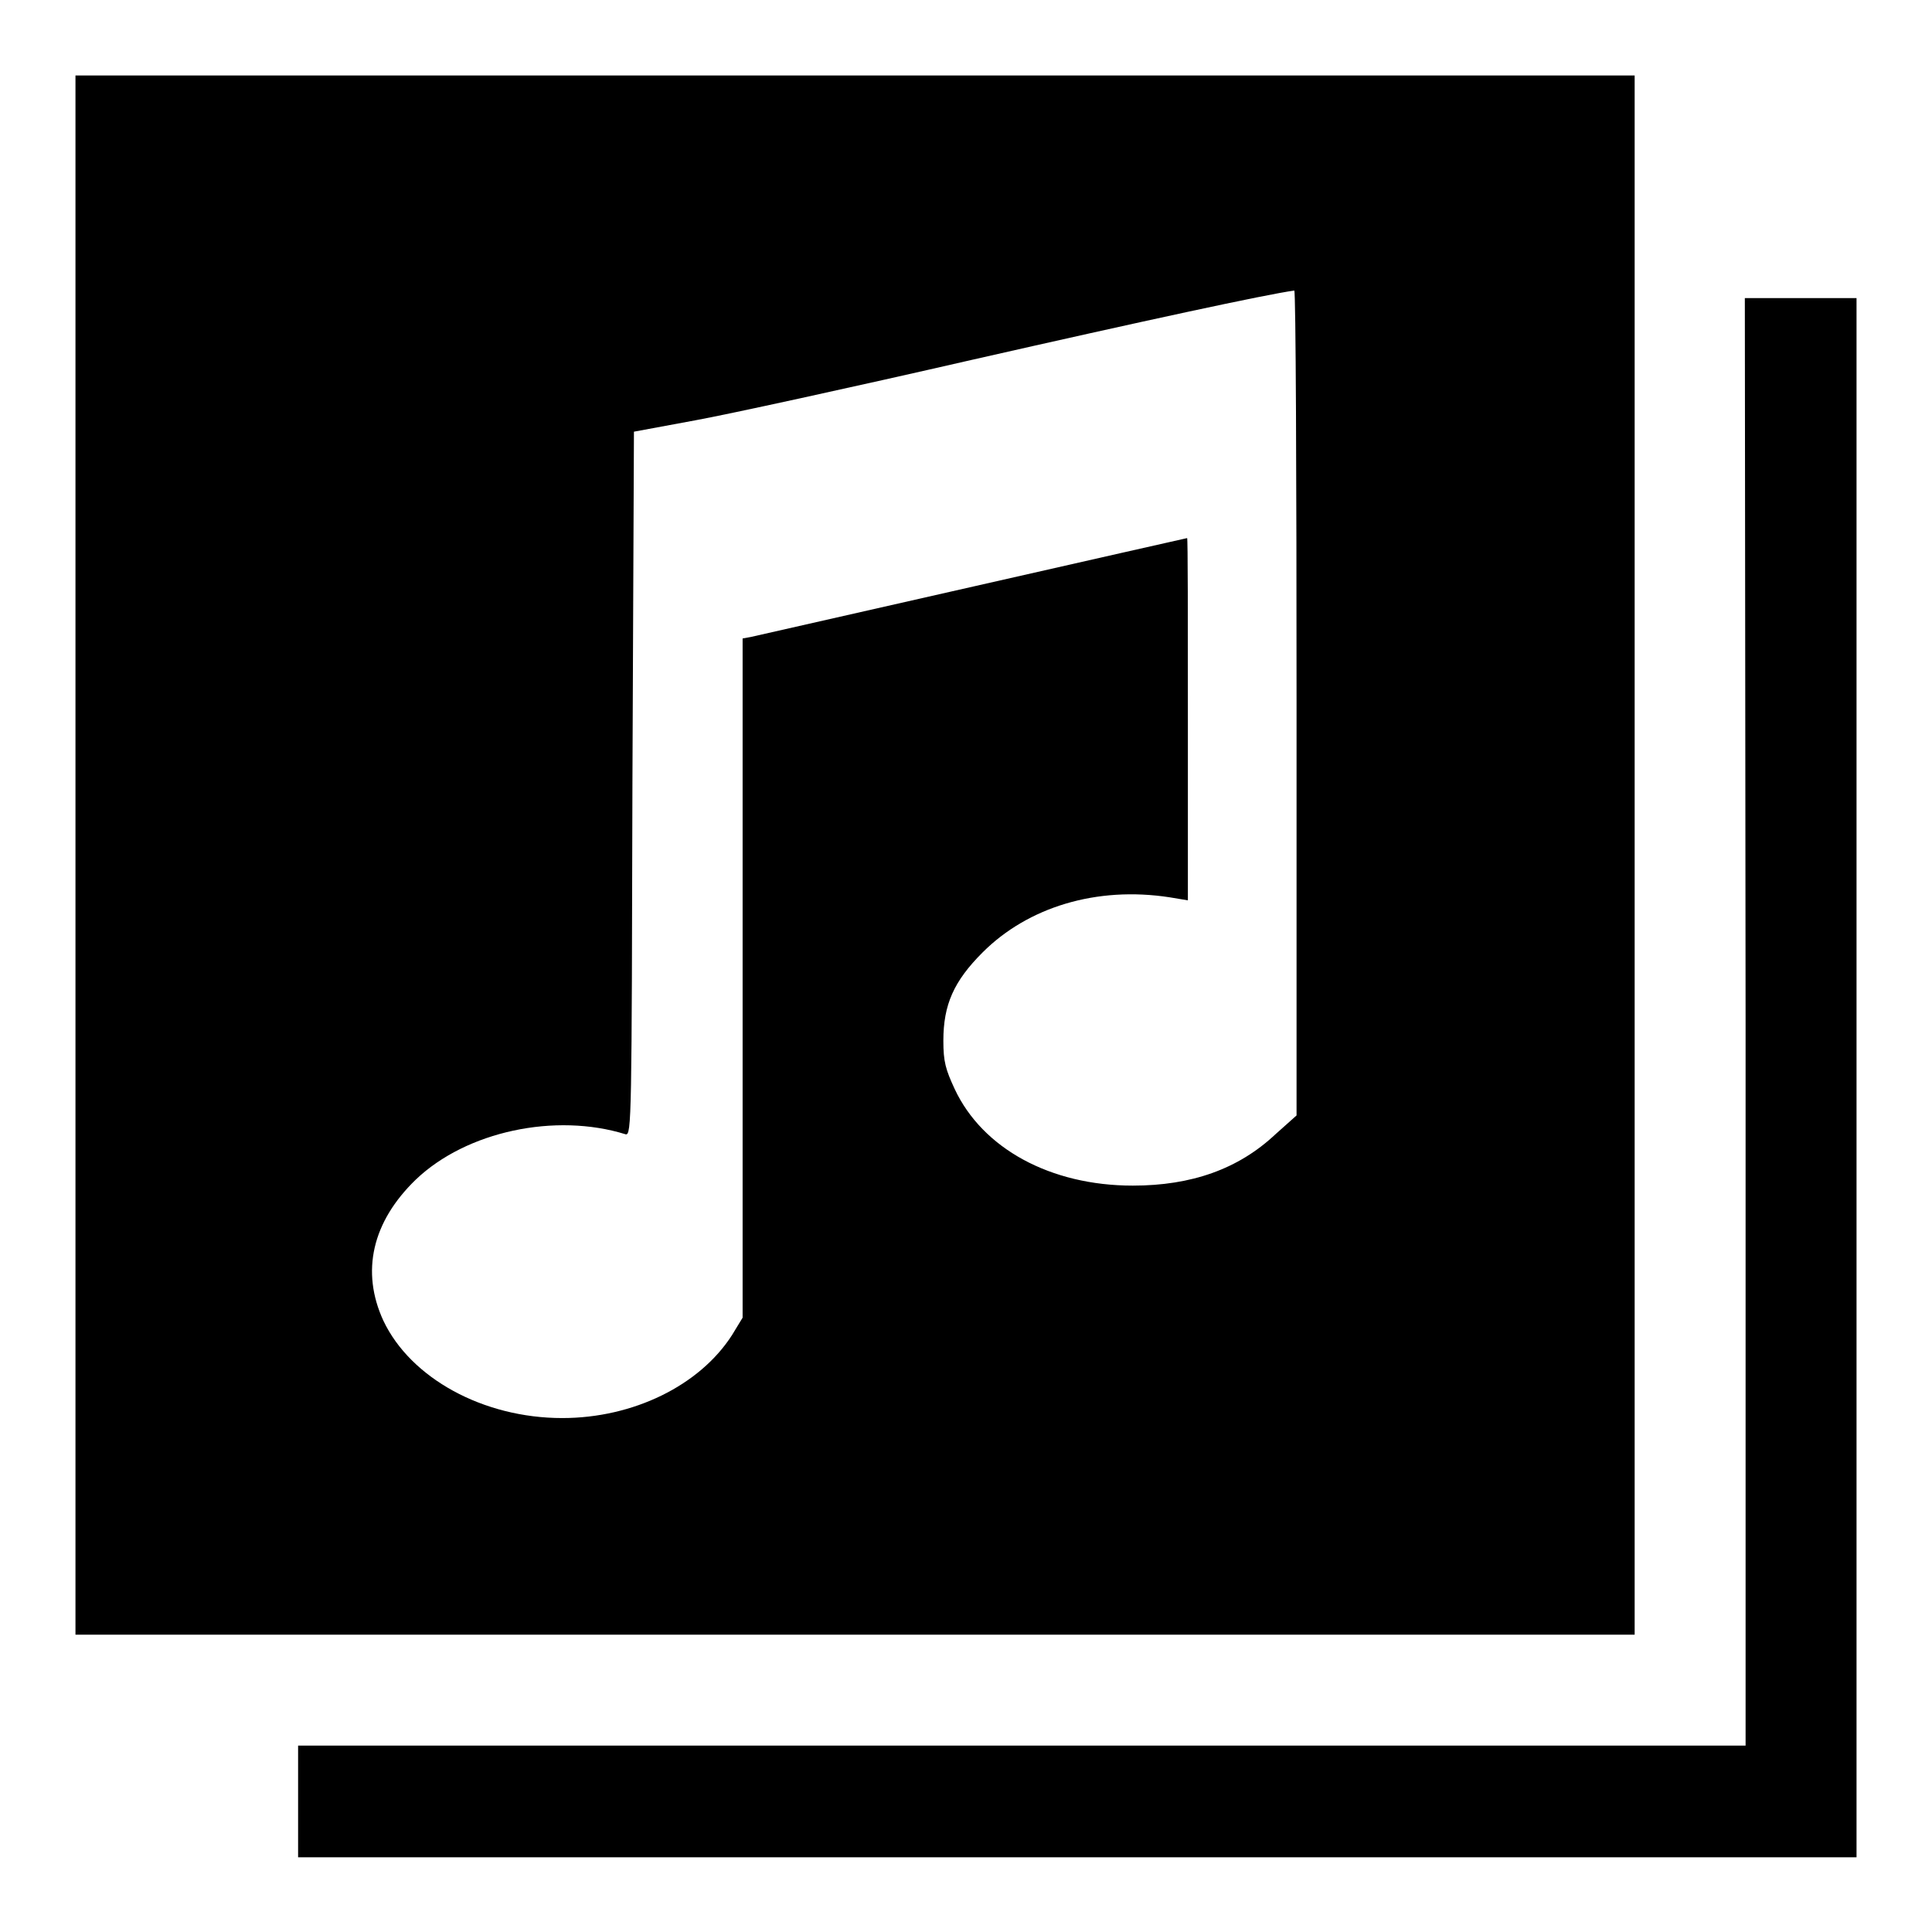
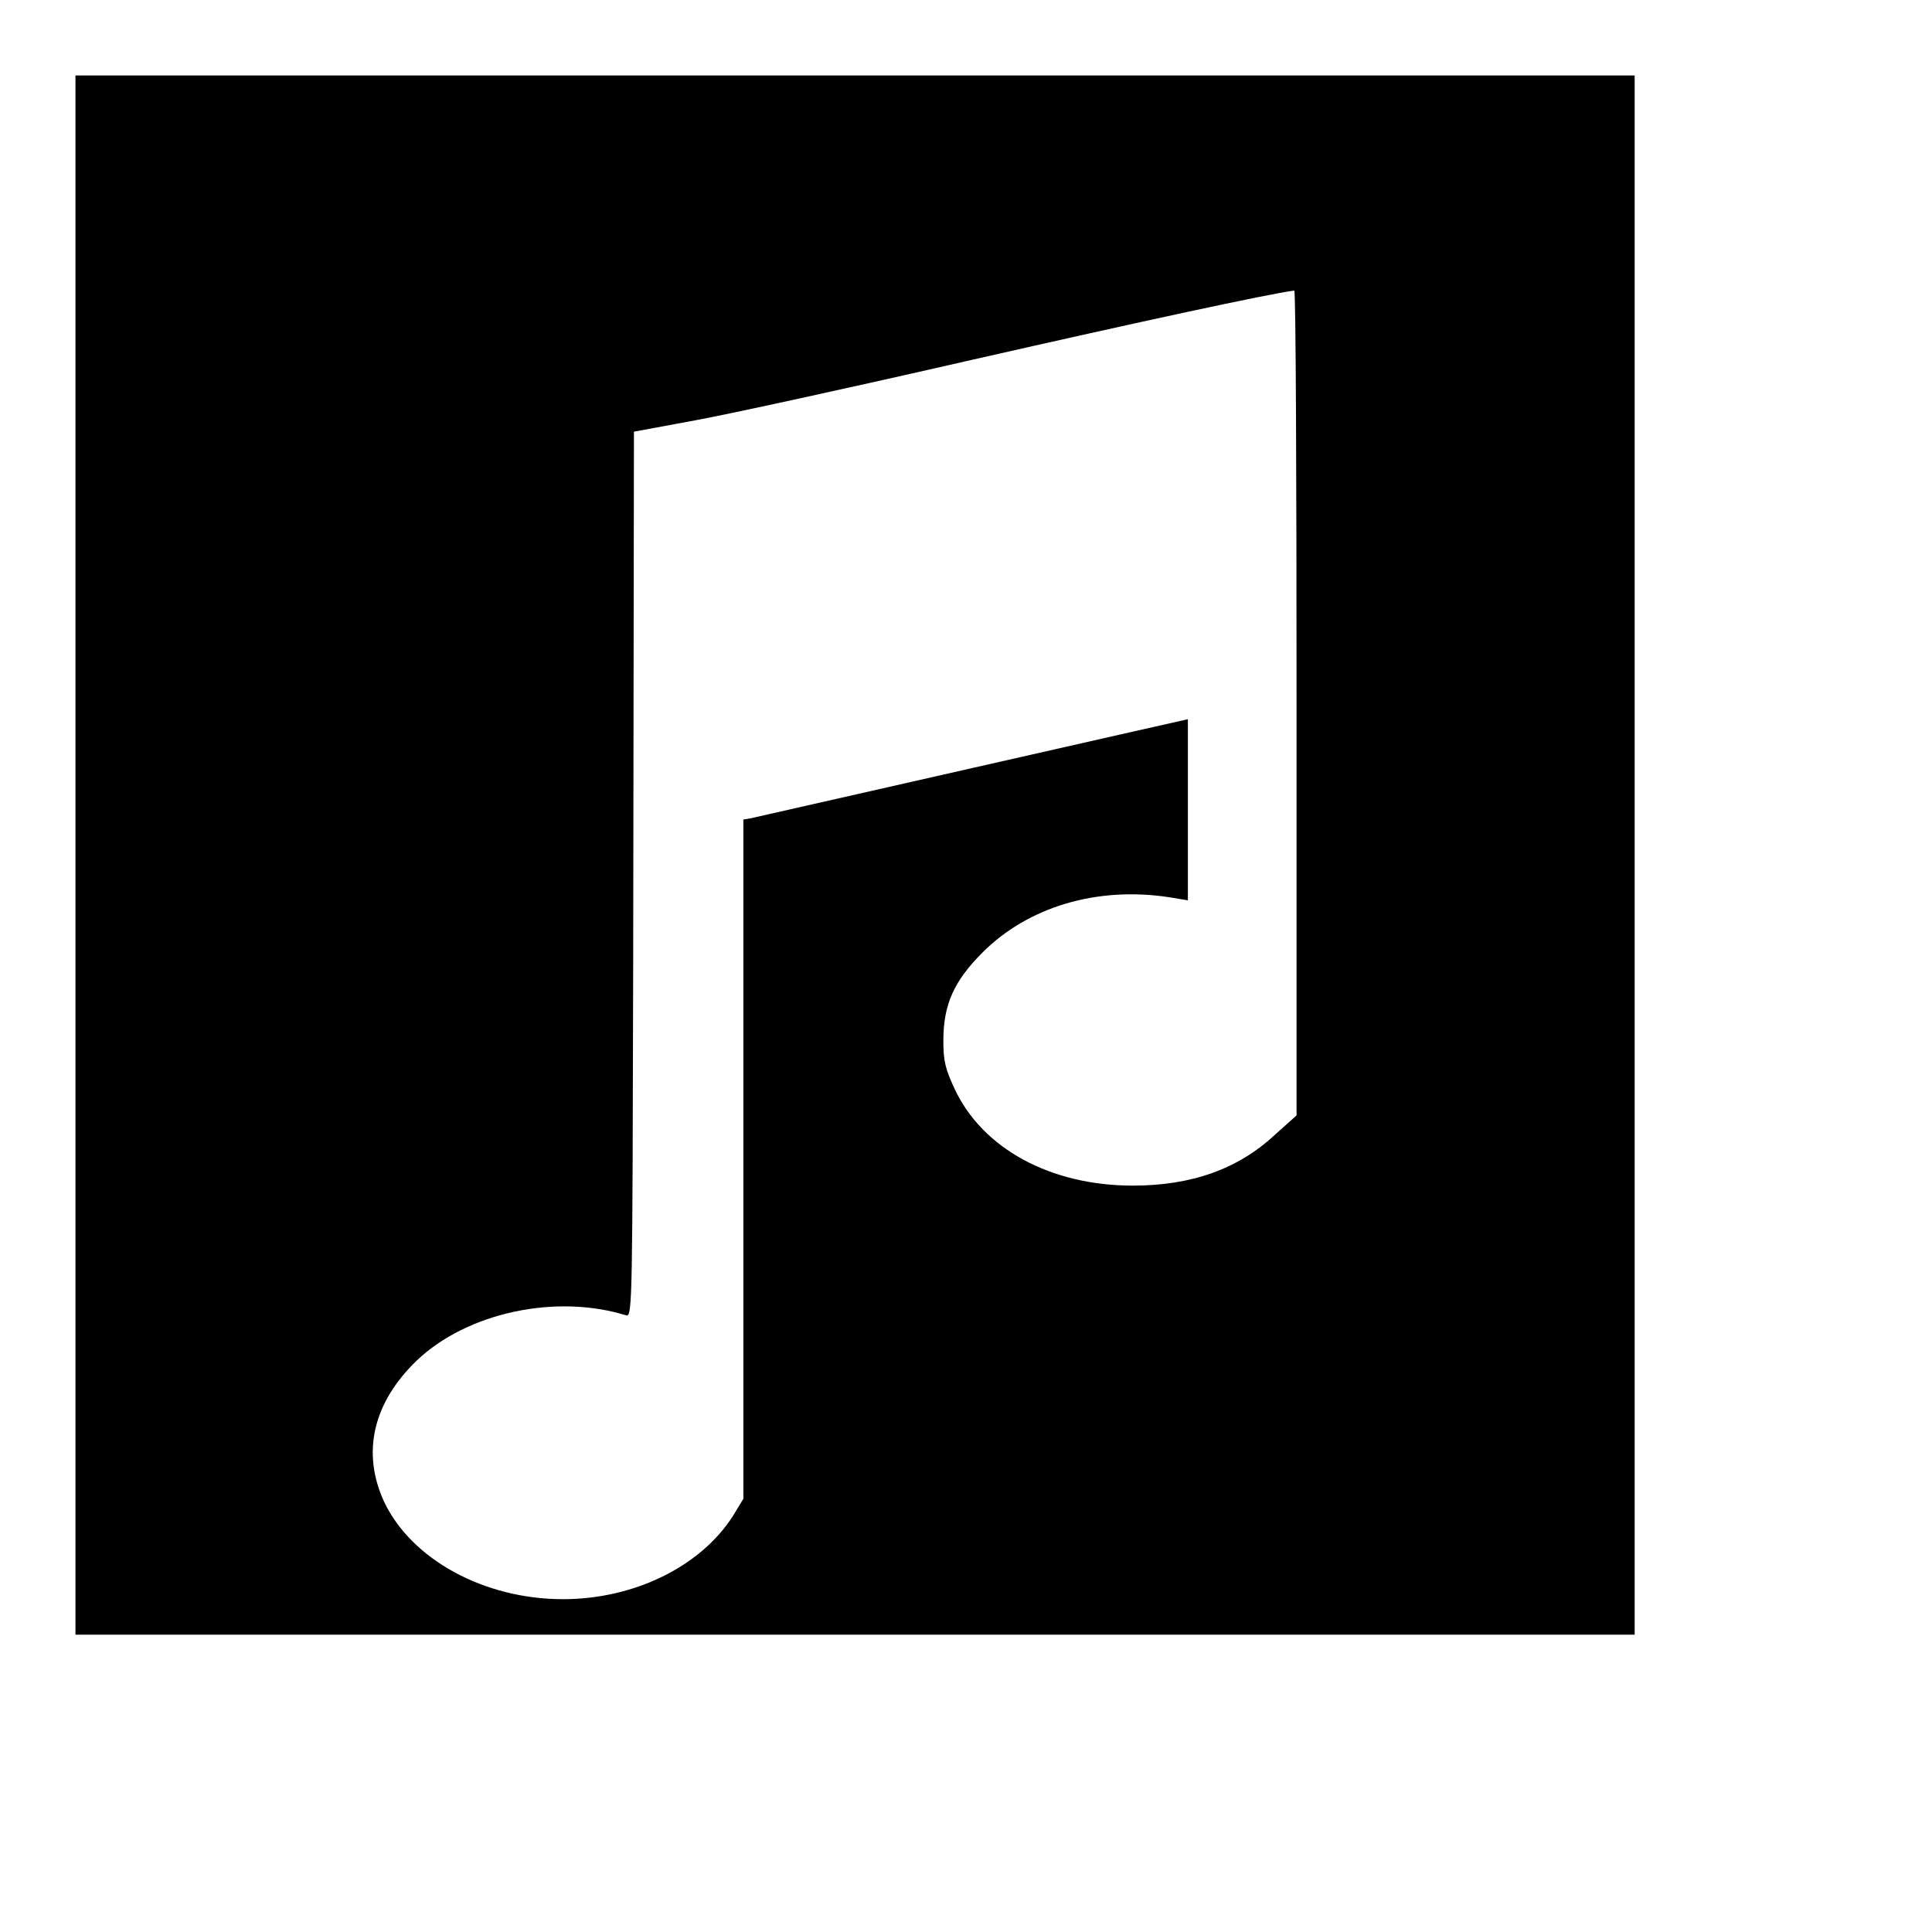
<svg xmlns="http://www.w3.org/2000/svg" version="1.1" x="0px" y="0px" viewBox="0 0 256 256" enable-background="new 0 0 256 256" xml:space="preserve">
  <g>
    <g>
      <g>
-         <path fill="#000000" d="M10,113.3v103.3h103.3h103.3V113.3V10H113.3H10V113.3z M171.8,93.2v54.6l-2.8,2.5c-4.9,4.6-11.1,6.8-18.9,6.8c-10.9,0-19.9-4.9-23.6-12.8c-1.2-2.6-1.5-3.6-1.5-6.4c0-4.8,1.4-7.9,5.2-11.7c6-6,15.1-8.8,24.8-7.3l2.4,0.4v-24c0-13.2,0-24-0.1-24c-0.1,0-56,12.7-57.8,13.1l-1.1,0.2v45v45l-1.4,2.3c-4.3,6.7-13.1,11-22.5,11c-10.5,0-20.1-5.3-23.7-12.9c-3-6.5-1.5-13.1,4.3-18.7c6.7-6.4,18.5-8.9,27.8-6c0.8,0.2,0.8-2.3,0.9-46.5L84,57.2l8.1-1.5c4.4-0.8,20.9-4.4,36.6-8c22.9-5.2,39.1-8.7,42.8-9.2C171.7,38.6,171.8,63.1,171.8,93.2z" />
-         <path fill="#000000" d="M231.3,135.4v95.9h-95.9H39.5v7.4v7.4h103.3H246V142.8V39.5h-7.4h-7.4L231.3,135.4L231.3,135.4z" />
+         <path fill="#000000" d="M10,113.3v103.3h103.3h103.3V113.3V10H113.3H10V113.3z M171.8,93.2v54.6l-2.8,2.5c-4.9,4.6-11.1,6.8-18.9,6.8c-10.9,0-19.9-4.9-23.6-12.8c-1.2-2.6-1.5-3.6-1.5-6.4c0-4.8,1.4-7.9,5.2-11.7c6-6,15.1-8.8,24.8-7.3l2.4,0.4v-24c-0.1,0-56,12.7-57.8,13.1l-1.1,0.2v45v45l-1.4,2.3c-4.3,6.7-13.1,11-22.5,11c-10.5,0-20.1-5.3-23.7-12.9c-3-6.5-1.5-13.1,4.3-18.7c6.7-6.4,18.5-8.9,27.8-6c0.8,0.2,0.8-2.3,0.9-46.5L84,57.2l8.1-1.5c4.4-0.8,20.9-4.4,36.6-8c22.9-5.2,39.1-8.7,42.8-9.2C171.7,38.6,171.8,63.1,171.8,93.2z" />
      </g>
    </g>
  </g>
</svg>